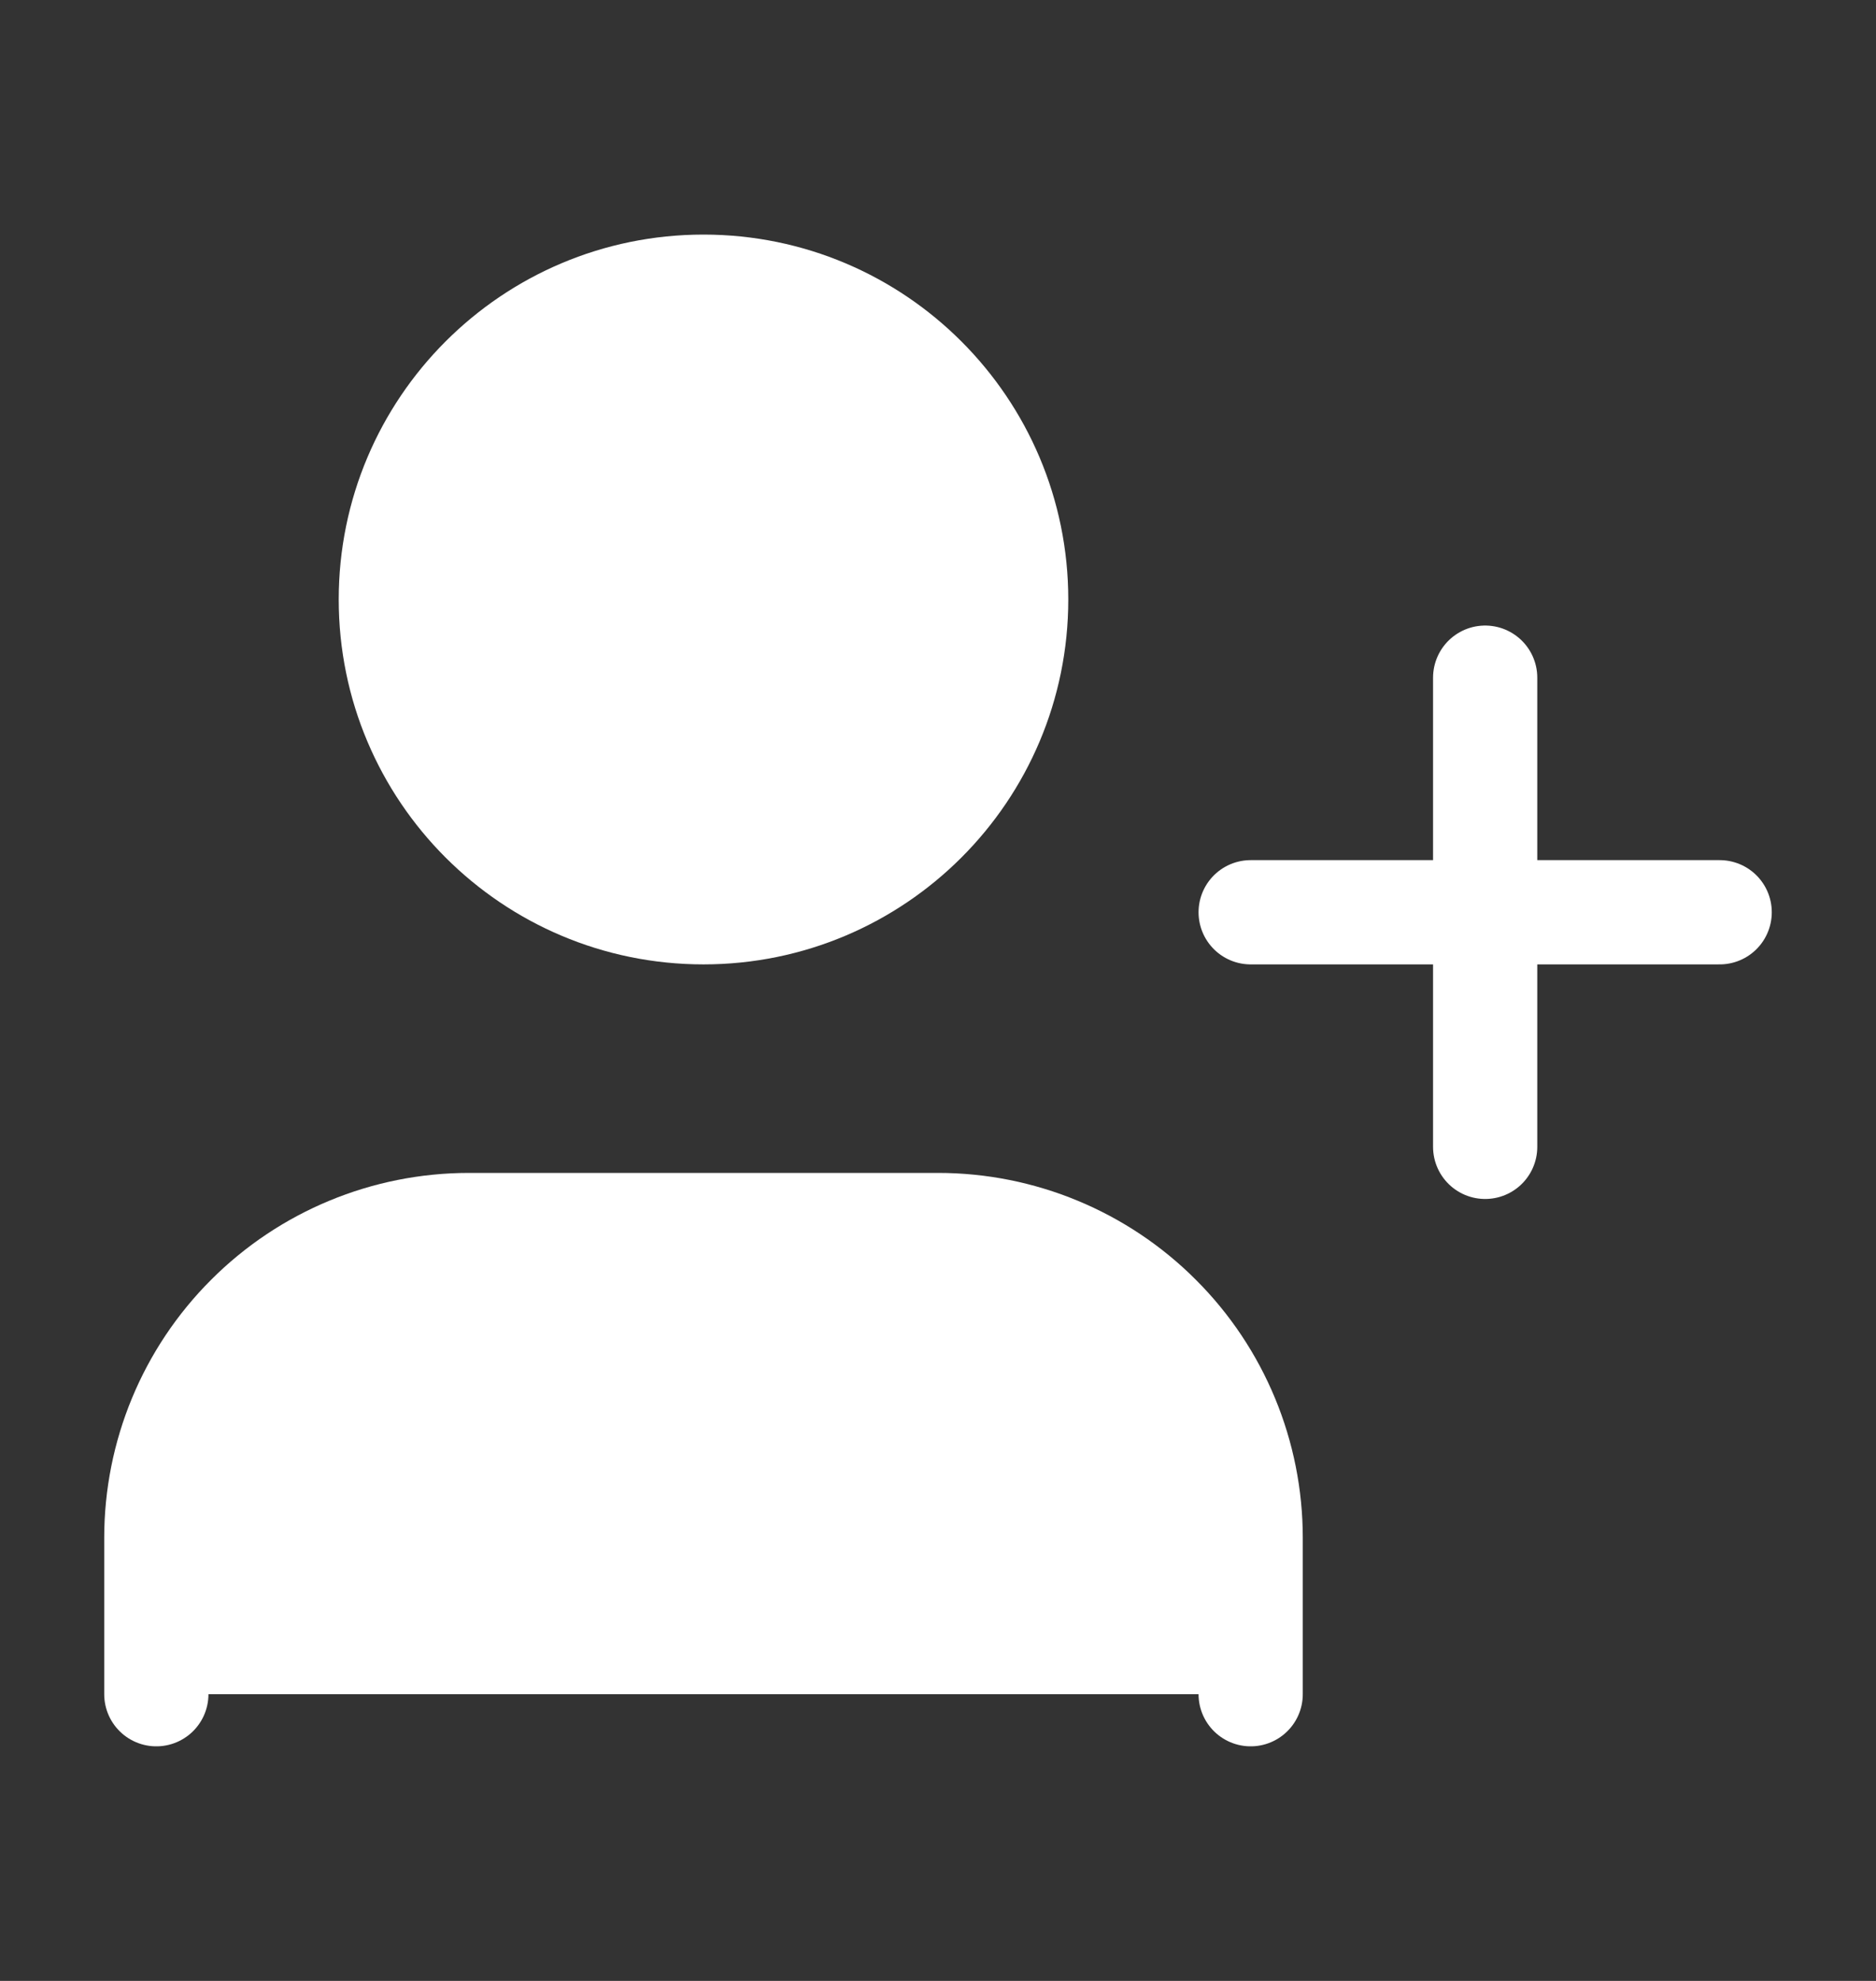
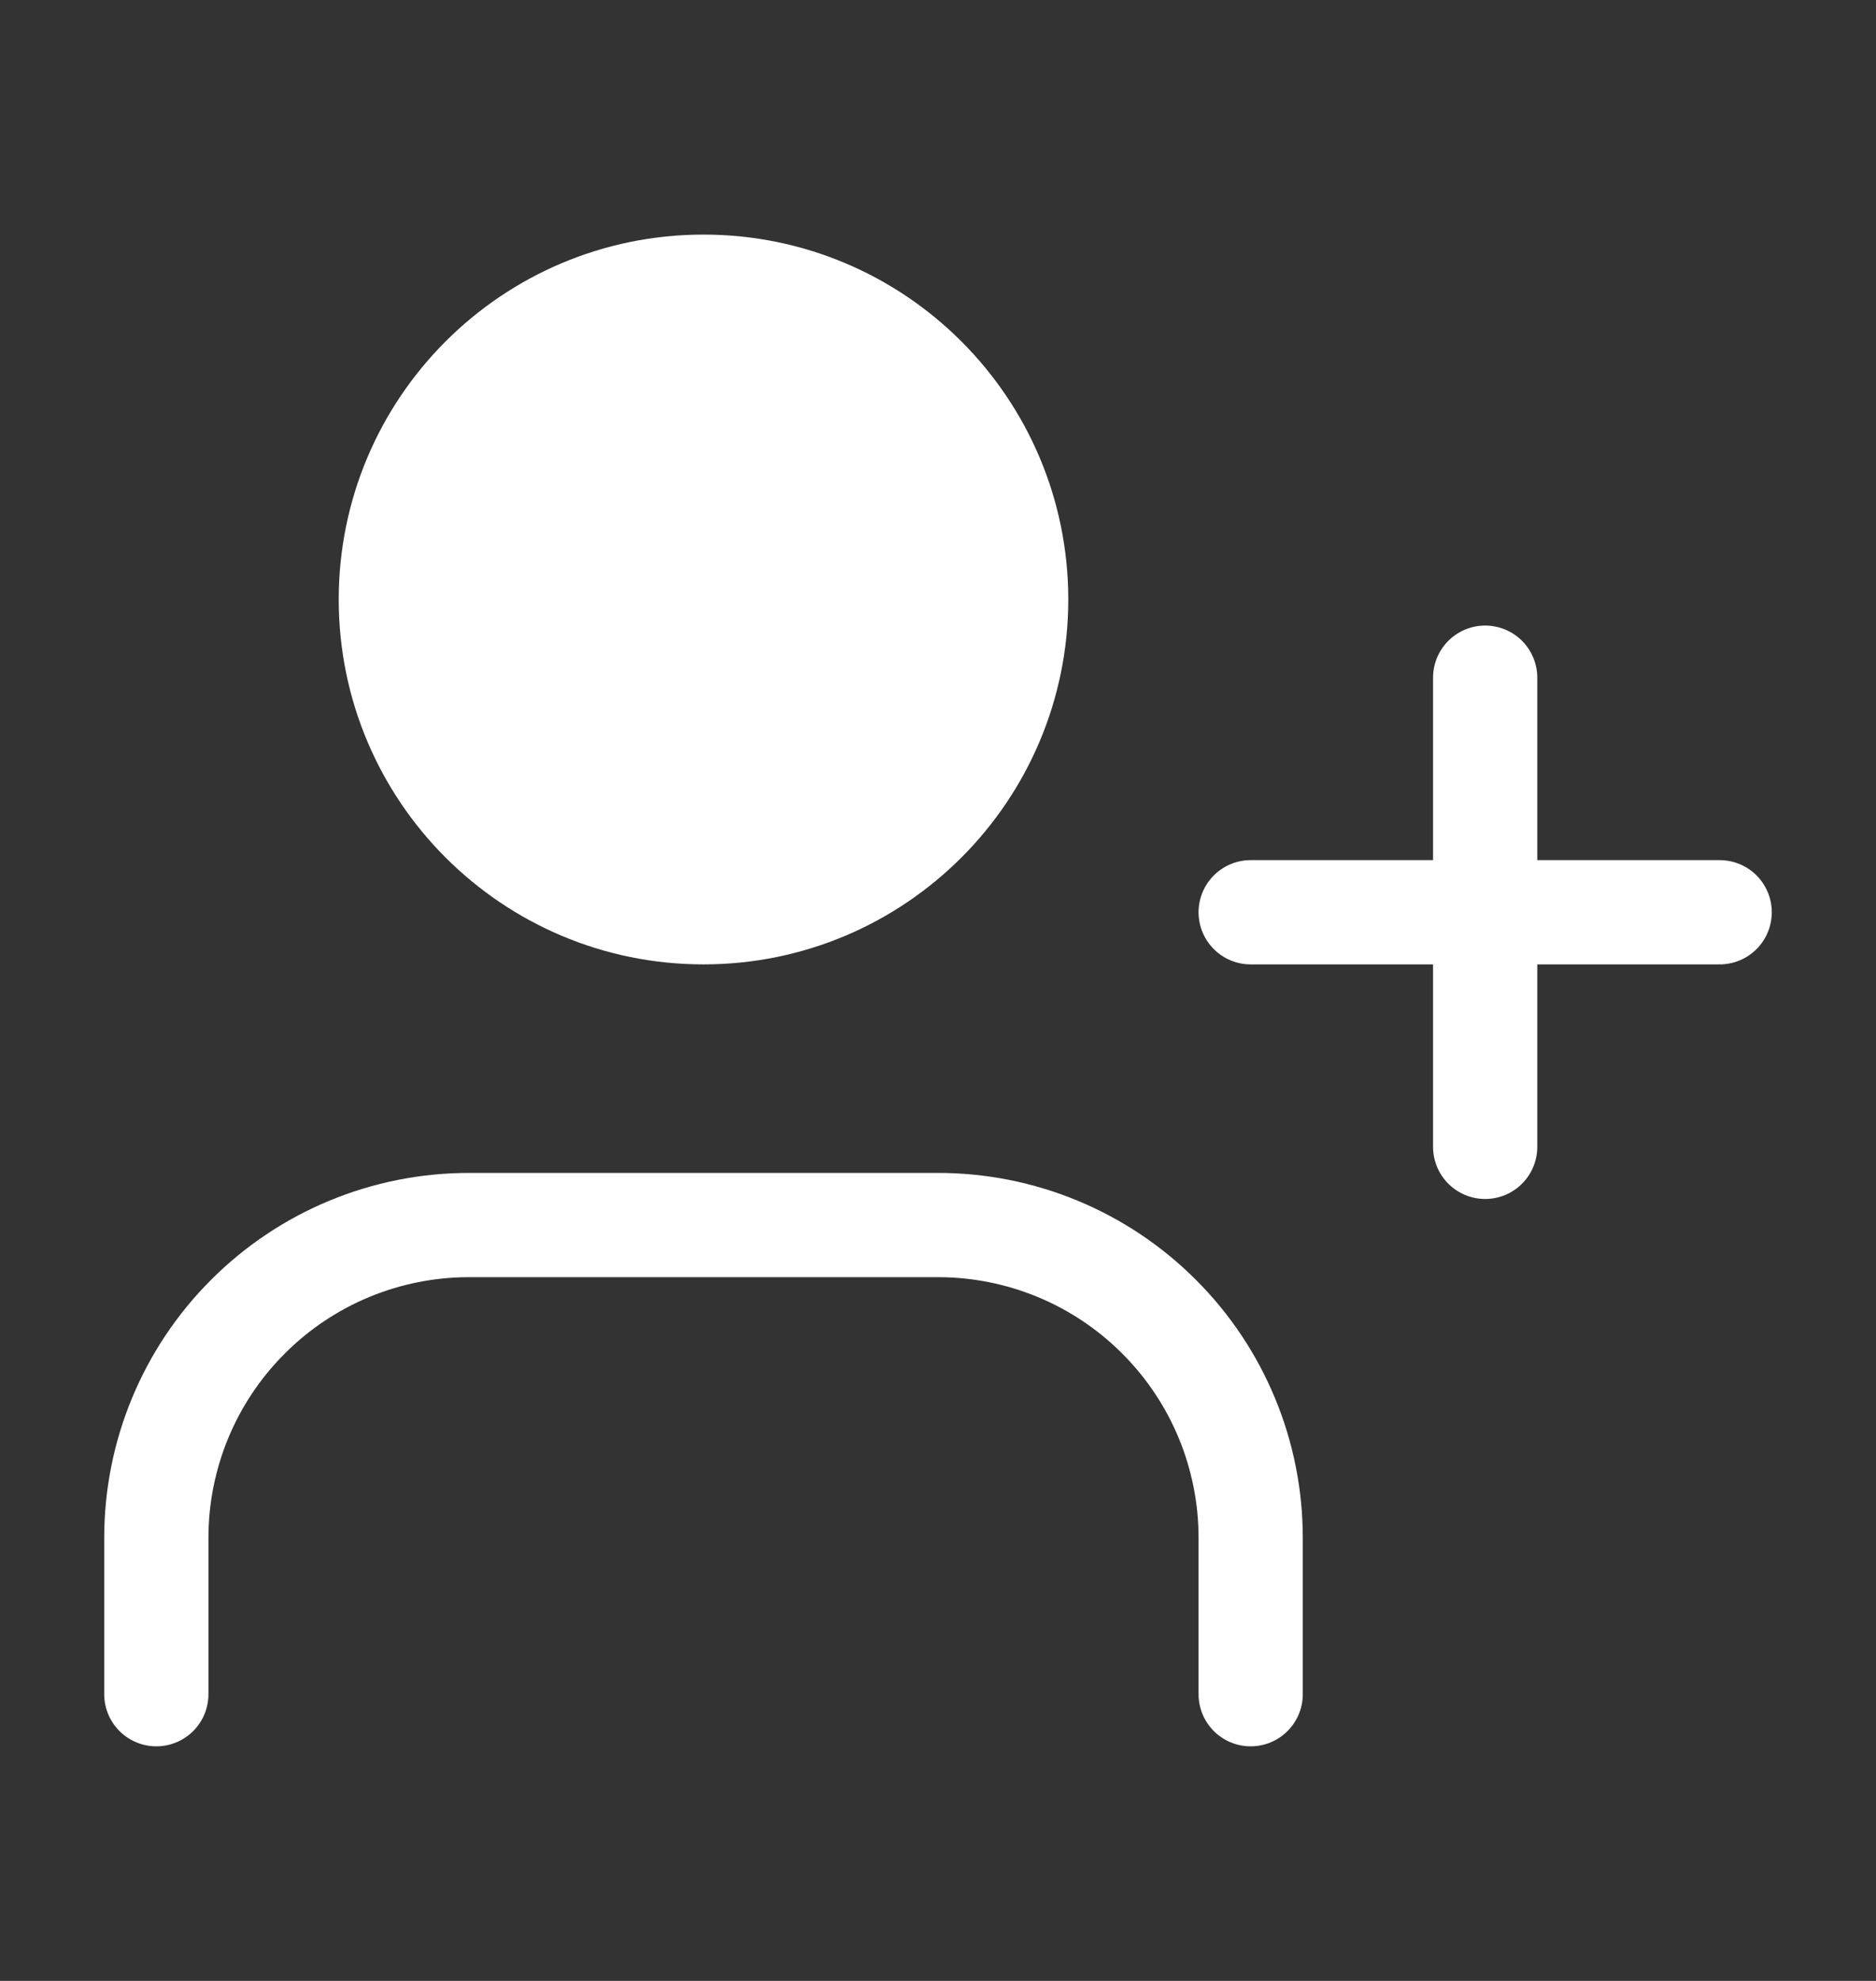
<svg xmlns="http://www.w3.org/2000/svg" width="18" height="19" viewBox="0 0 18 19" fill="none">
  <rect x="0" y="0" width="18" height="19" fill="#333333" stroke="none" />
-   <path d="M12 16.25V14.75C12 13.954 11.684 13.191 11.121 12.629C10.559 12.066 9.796 11.75 9 11.75H4.5C3.704 11.75 2.941 12.066 2.379 12.629C1.816 13.191 1.5 13.954 1.5 14.75V16.25" fill="white" />
  <path d="M12 16.25V14.75C12 13.954 11.684 13.191 11.121 12.629C10.559 12.066 9.796 11.75 9 11.75H4.5C3.704 11.75 2.941 12.066 2.379 12.629C1.816 13.191 1.5 13.954 1.5 14.75V16.25" stroke="white" stroke-linecap="round" stroke-linejoin="round" />
  <path d="M6.75 8.75C8.407 8.75 9.75 7.407 9.75 5.75C9.75 4.093 8.407 2.75 6.75 2.75C5.093 2.75 3.75 4.093 3.75 5.75C3.75 7.407 5.093 8.75 6.75 8.75Z" fill="white" stroke="white" stroke-linecap="round" stroke-linejoin="round" />
  <path d="M14.25 6.5V11" stroke="white" stroke-linecap="round" stroke-linejoin="round" />
  <path d="M16.5 8.75H12" stroke="white" stroke-linecap="round" stroke-linejoin="round" />
</svg>